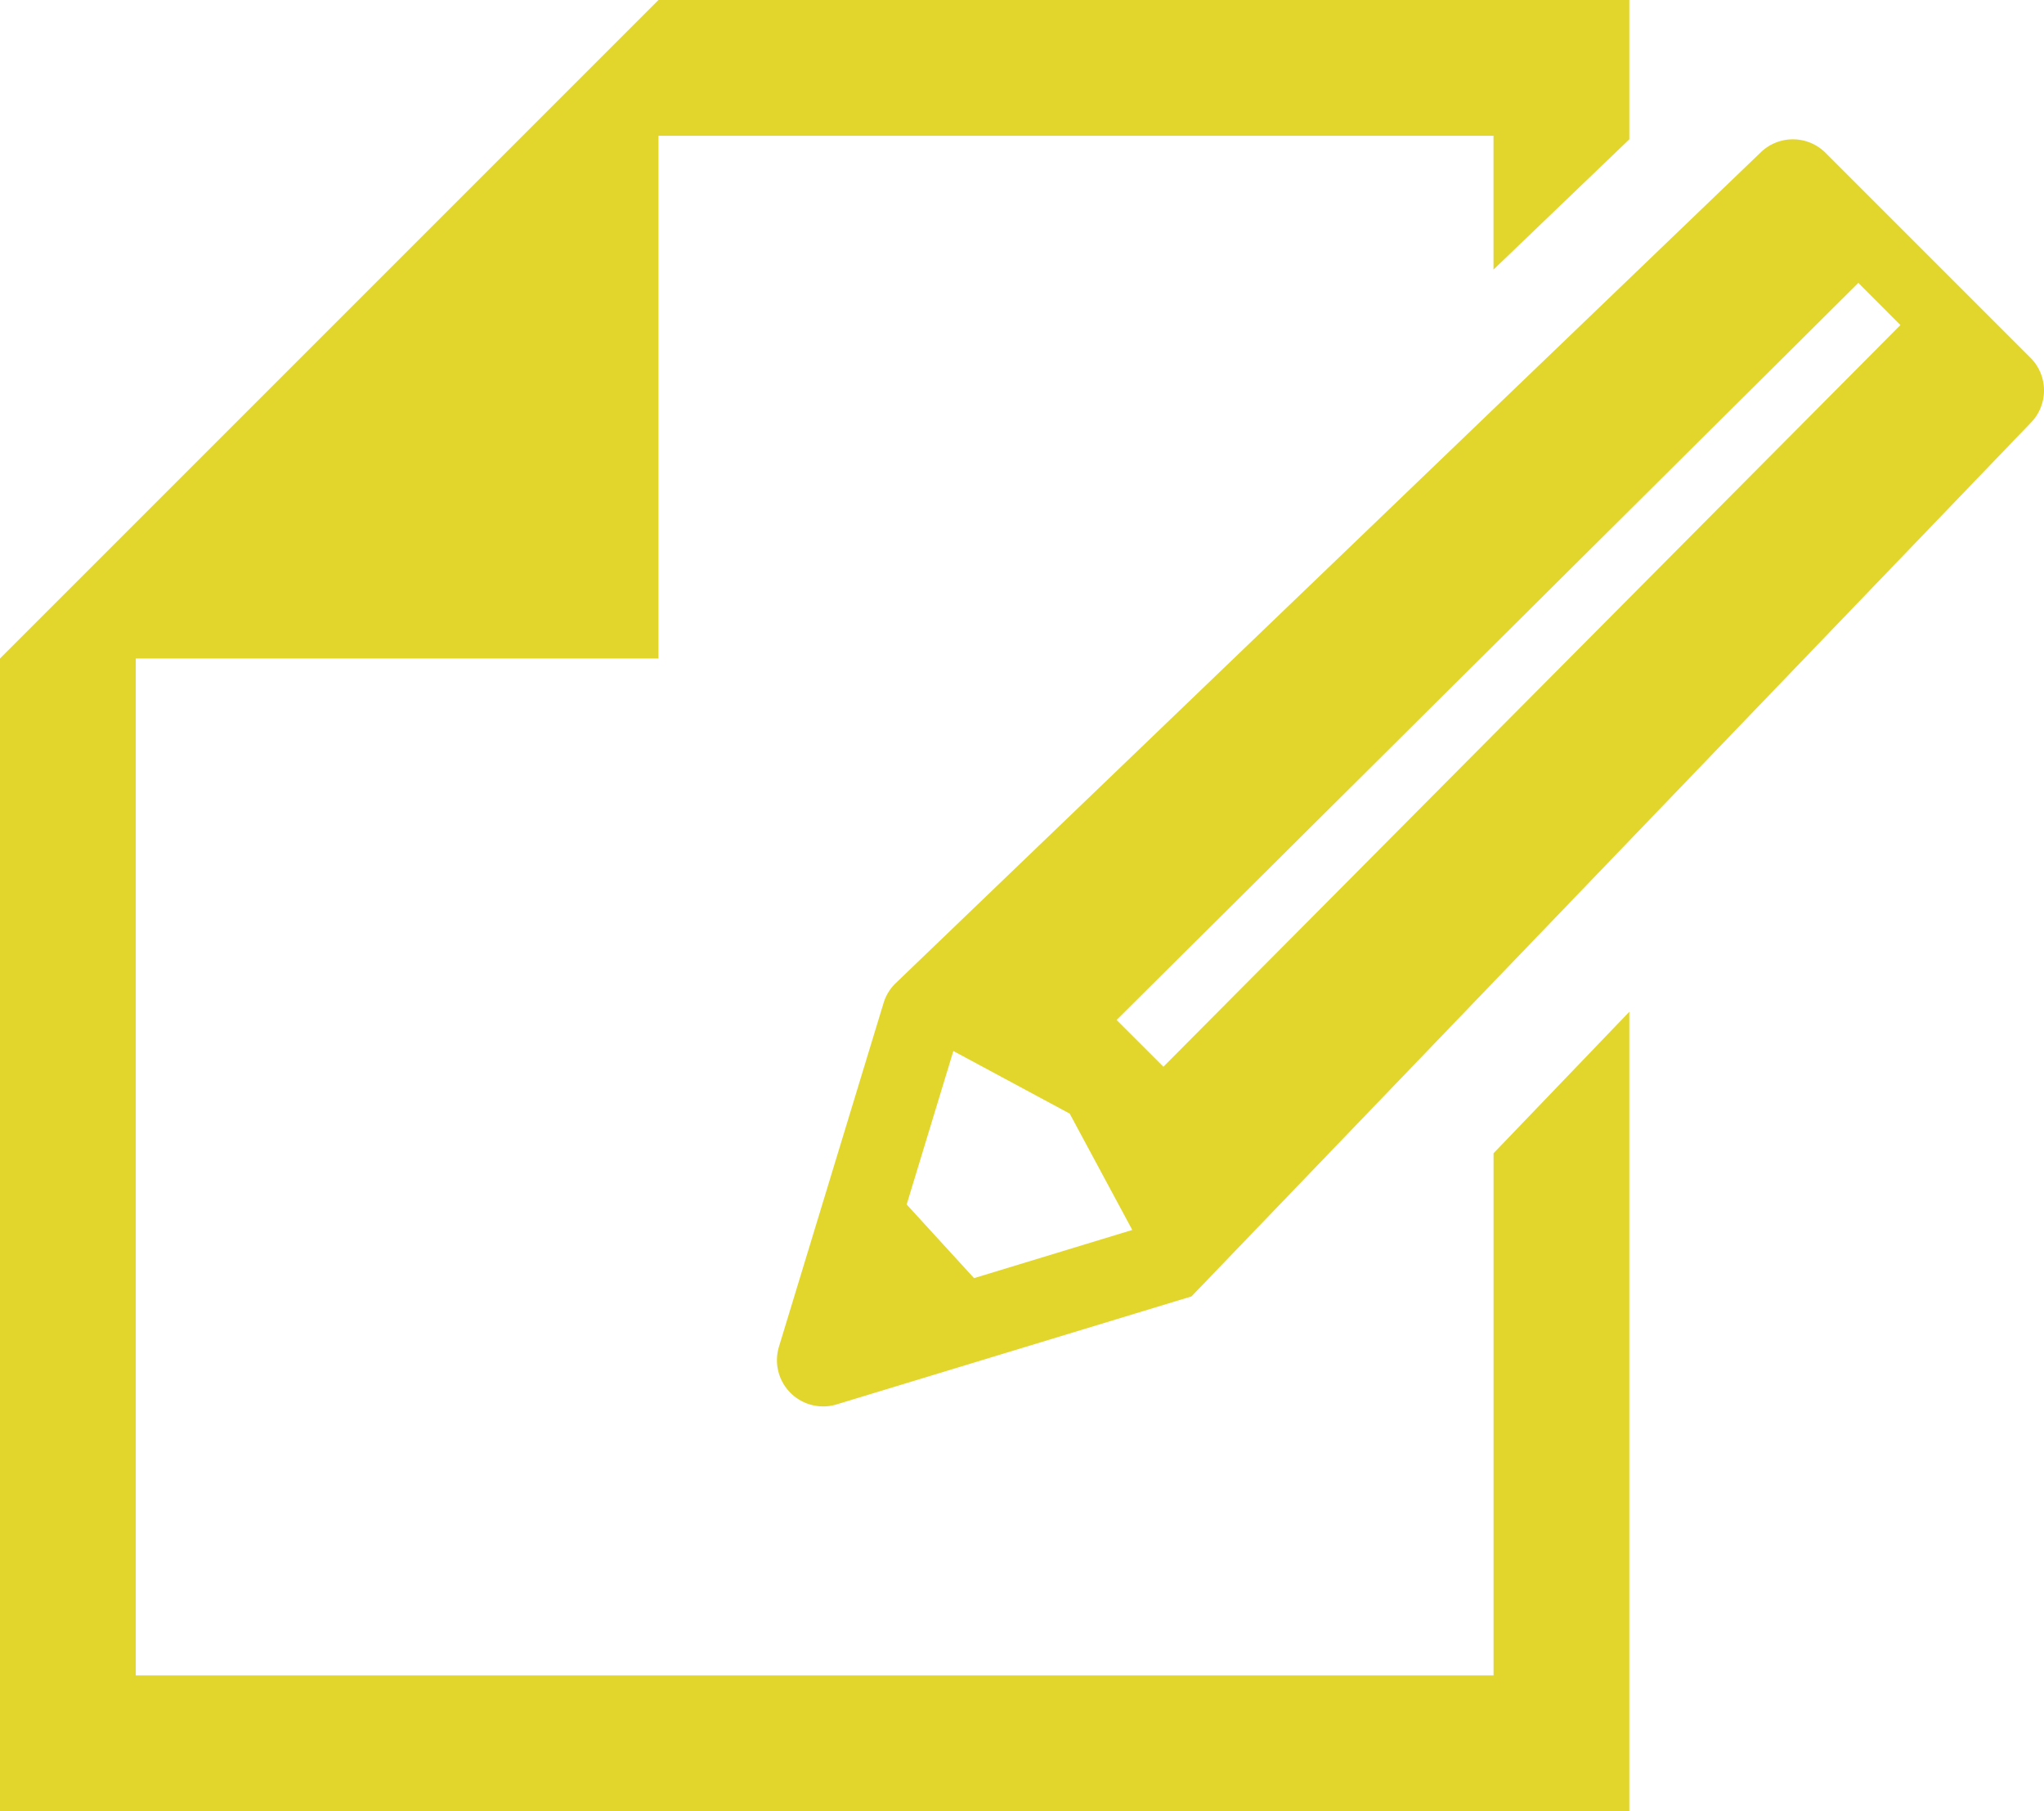
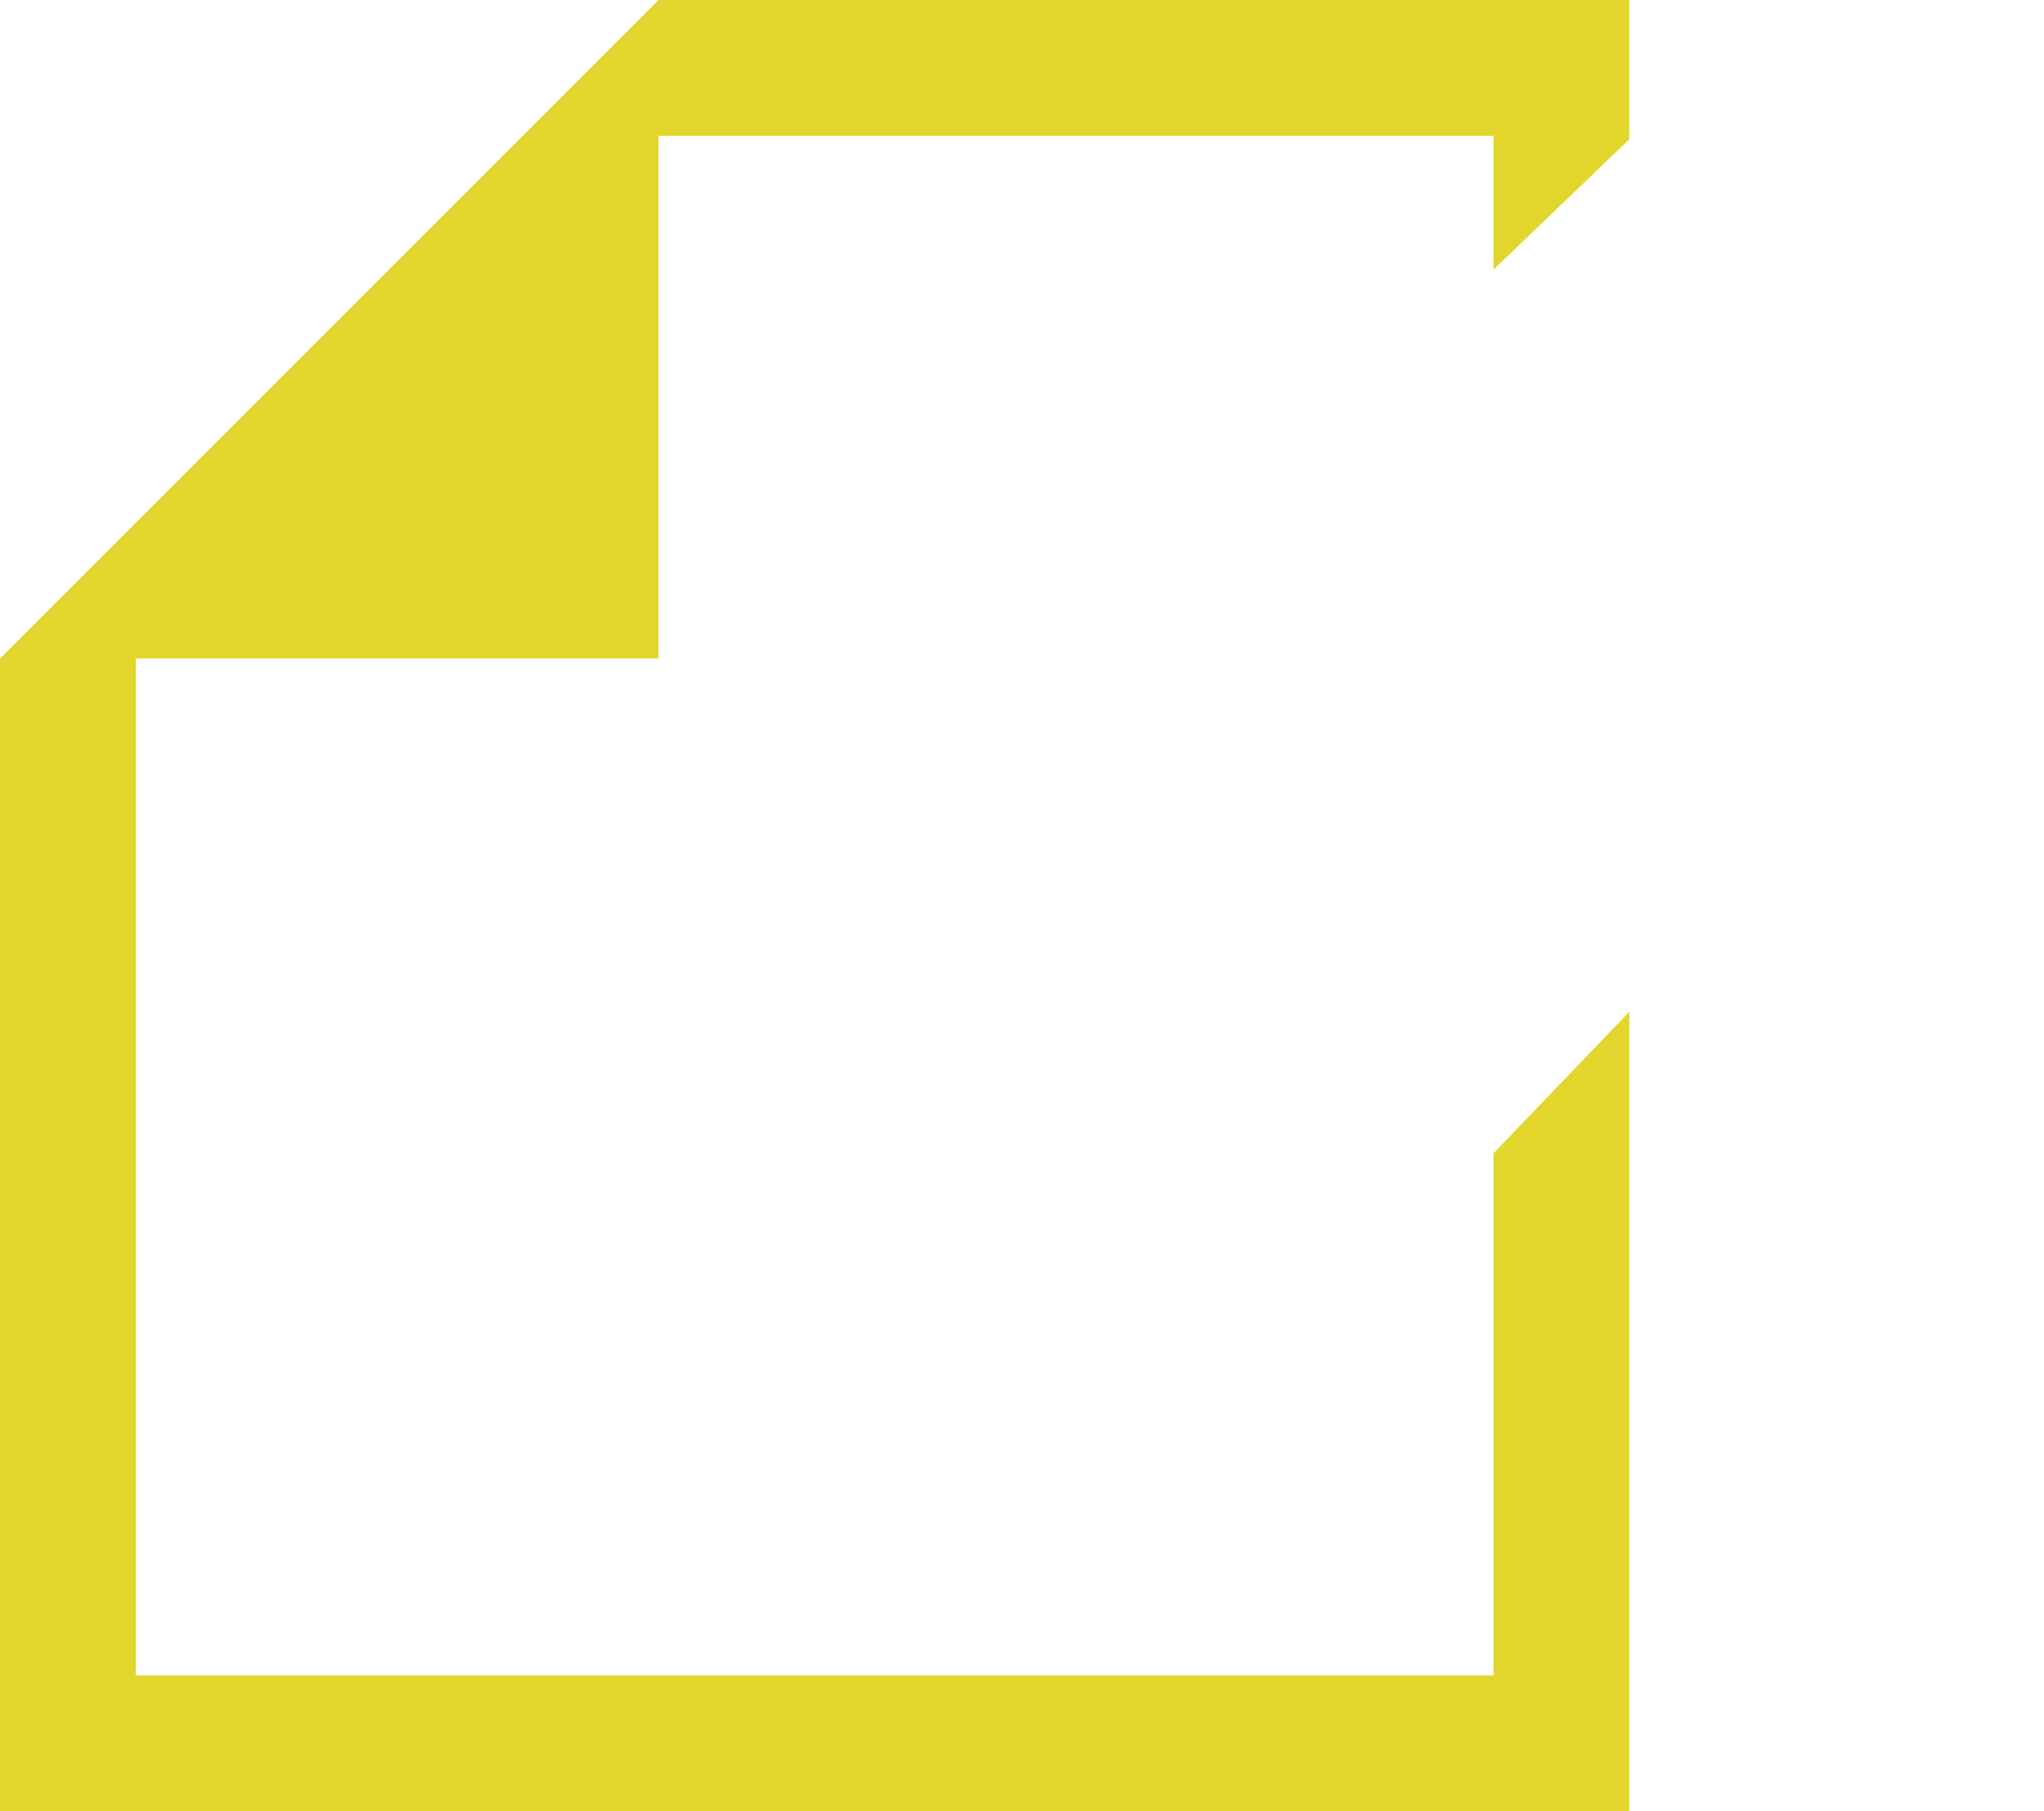
<svg xmlns="http://www.w3.org/2000/svg" height="123.17" viewBox="0 0 139 123.17" width="139">
  <clipPath id="a">
    <path d="m0 0h139v123.17h-139z" />
  </clipPath>
  <path d="m44.78 0-35.547 35.547-9.233 9.233v78.39h110.8v-54.365l-9.233 9.621v35.51h-92.334v-69.156h35.547v-35.547h56.784v9.1l9.236-8.86v-9.473z" fill="#e2d62c" />
  <g clip-path="url(#a)">
-     <path d="m279.848 49.757-13.934-13.934a3.142 3.142 0 0 0 -4.445 0l-58.829 56.5a3.143 3.143 0 0 0 -.784 1.307l-7.116 23.379a3.143 3.143 0 0 0 3.922 3.922l24.131-7.344 57.055-59.387a3.143 3.143 0 0 0 0-4.445m-71.841 62.59-4.582-5.008 3.175-10.437 7.911 4.256 4.257 7.912zm63-64.816-50.122 50.44-3.185-3.181 50.443-50.124 2.857 2.863" fill="#e2d62c" transform="translate(-141.768 -25.427)" />
-   </g>
+     </g>
</svg>